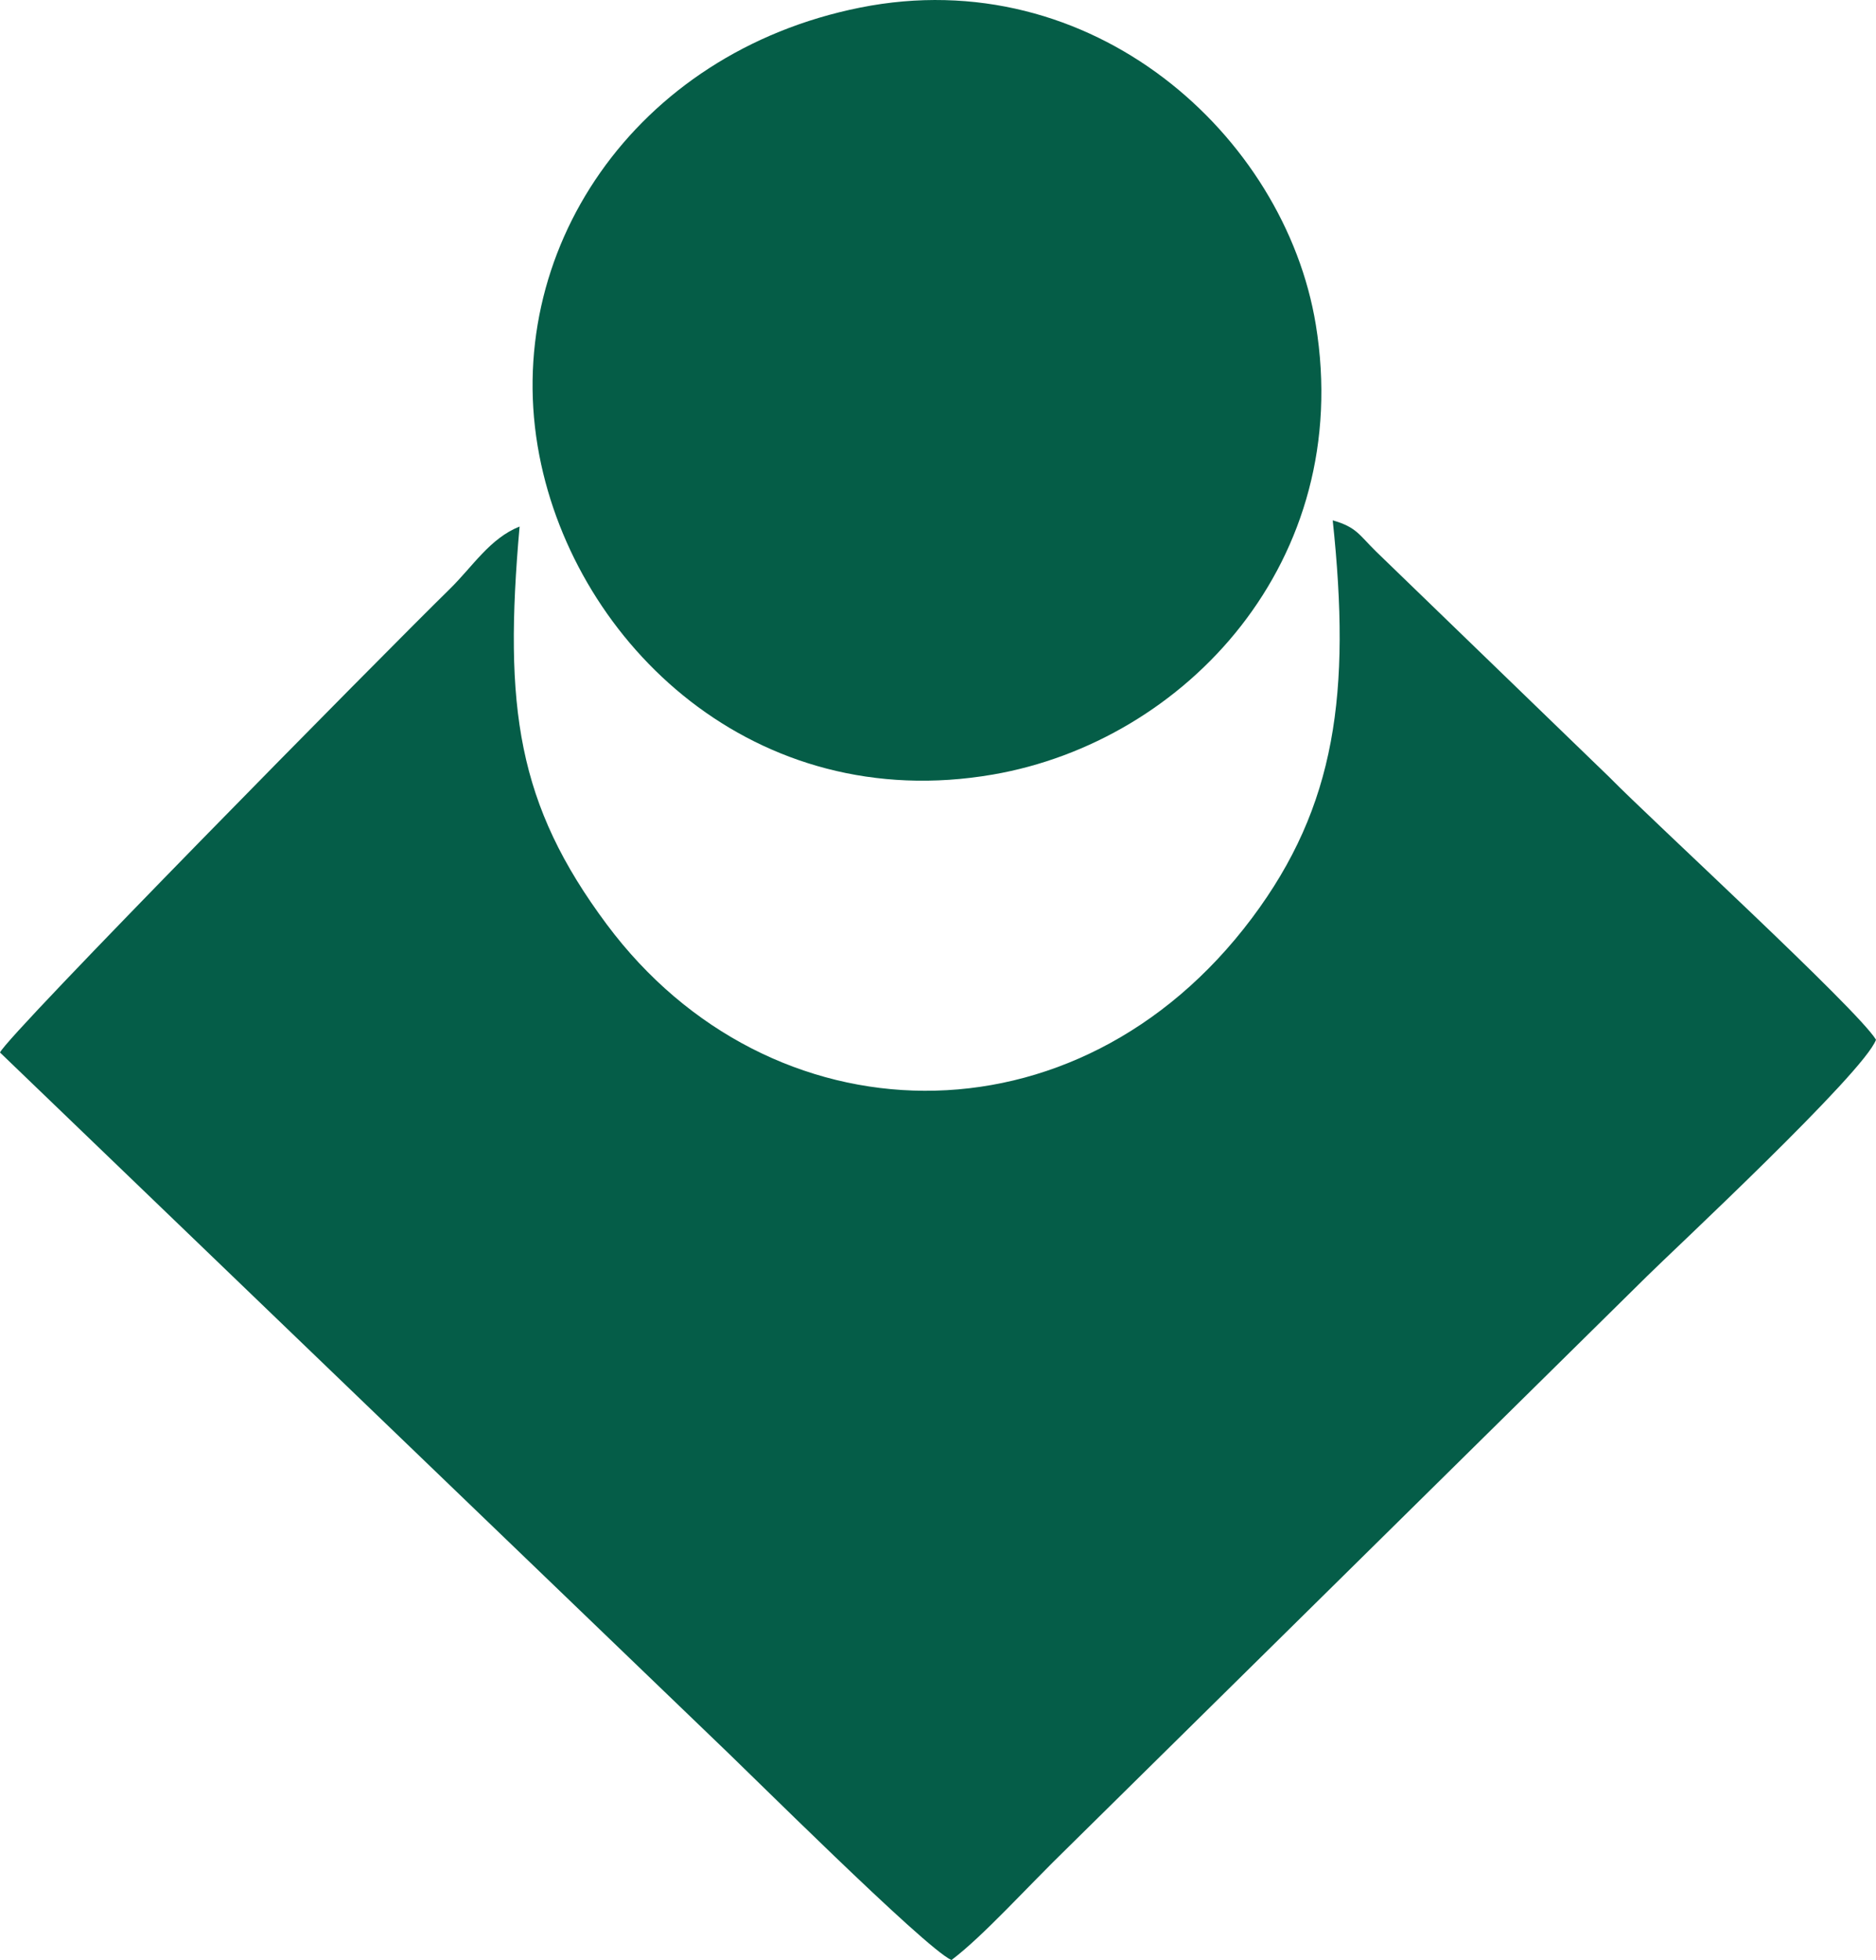
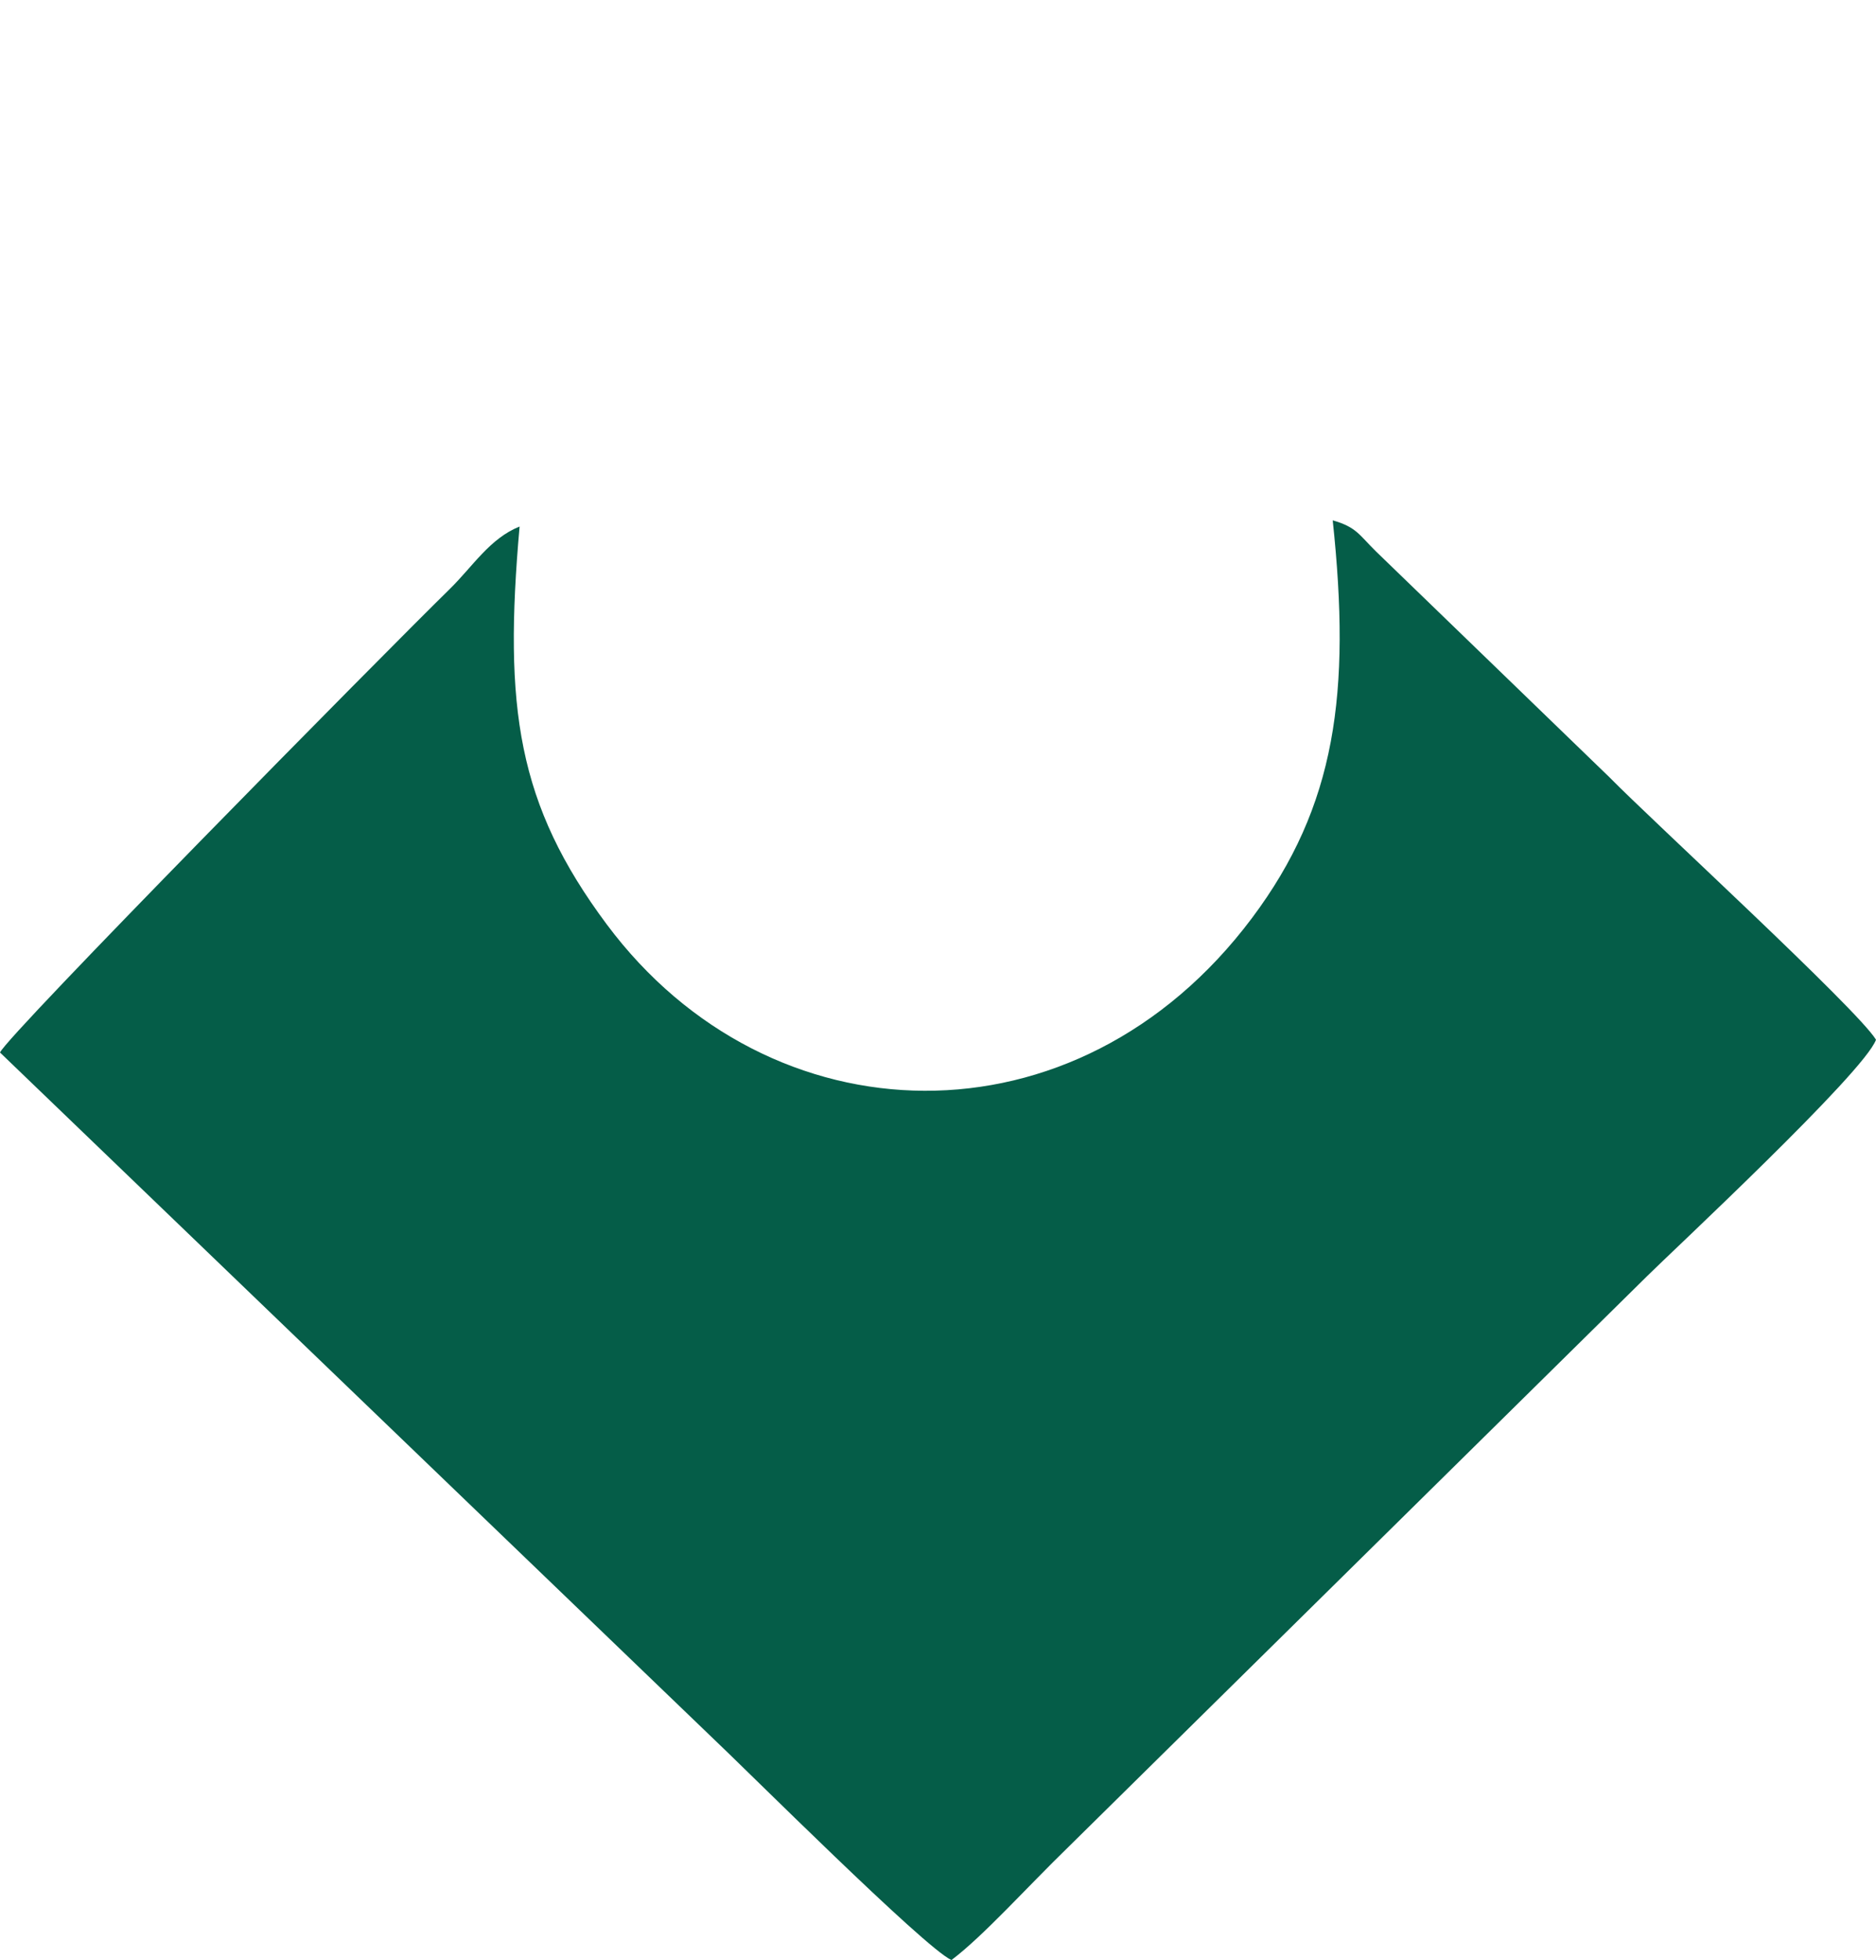
<svg xmlns="http://www.w3.org/2000/svg" xml:space="preserve" width="69.579in" height="72.671in" version="1.1" style="shape-rendering:geometricPrecision; text-rendering:geometricPrecision; image-rendering:optimizeQuality; fill-rule:evenodd; clip-rule:evenodd" viewBox="0 0 8504.81 8882.65">
  <defs>
    <style type="text/css">
   
    .fil1 {fill:#055D47}
    .fil0 {fill:#055D48}
   
  </style>
  </defs>
  <g id="Layer_x0020_1">
    <g id="_2011760559296">
      <path class="fil0" d="M2355.54 2386.16c-134.8,53.64 -211.86,180.44 -316.37,282.89 -313.04,306.86 -2002.44,2019.1 -2039.17,2100.64l3217.8 3094.3c163.95,154.16 971.92,961.79 1095.51,1018.66 144.61,-108.76 345.62,-333.41 530.42,-512.62l2624.74 -2588.23c104.58,-104.1 983.02,-921.7 1036.34,-1070.03 -83.56,-138 -1019.97,-996.99 -1207.6,-1188.62l-1059.83 -1024.82c-75.3,-73.85 -87.5,-109.56 -195.55,-140.29 83.16,782.3 15.22,1293.79 -366.16,1802.55 -794.97,1060.49 -2188.24,1016.7 -2924.57,29 -405.93,-544.52 -468.22,-982.51 -395.56,-1803.43z" />
-       <path class="fil1" d="M3898.79 34.5c-1023.58,205 -1631.1,1111.07 -1453.79,2029.21 165.5,856.98 976.69,1632.59 2056.24,1446.38 873.6,-150.68 1639.45,-967.81 1463.92,-2038.87 -140.56,-857.62 -1013.53,-1647.59 -2066.37,-1436.73z" />
    </g>
  </g>
</svg>